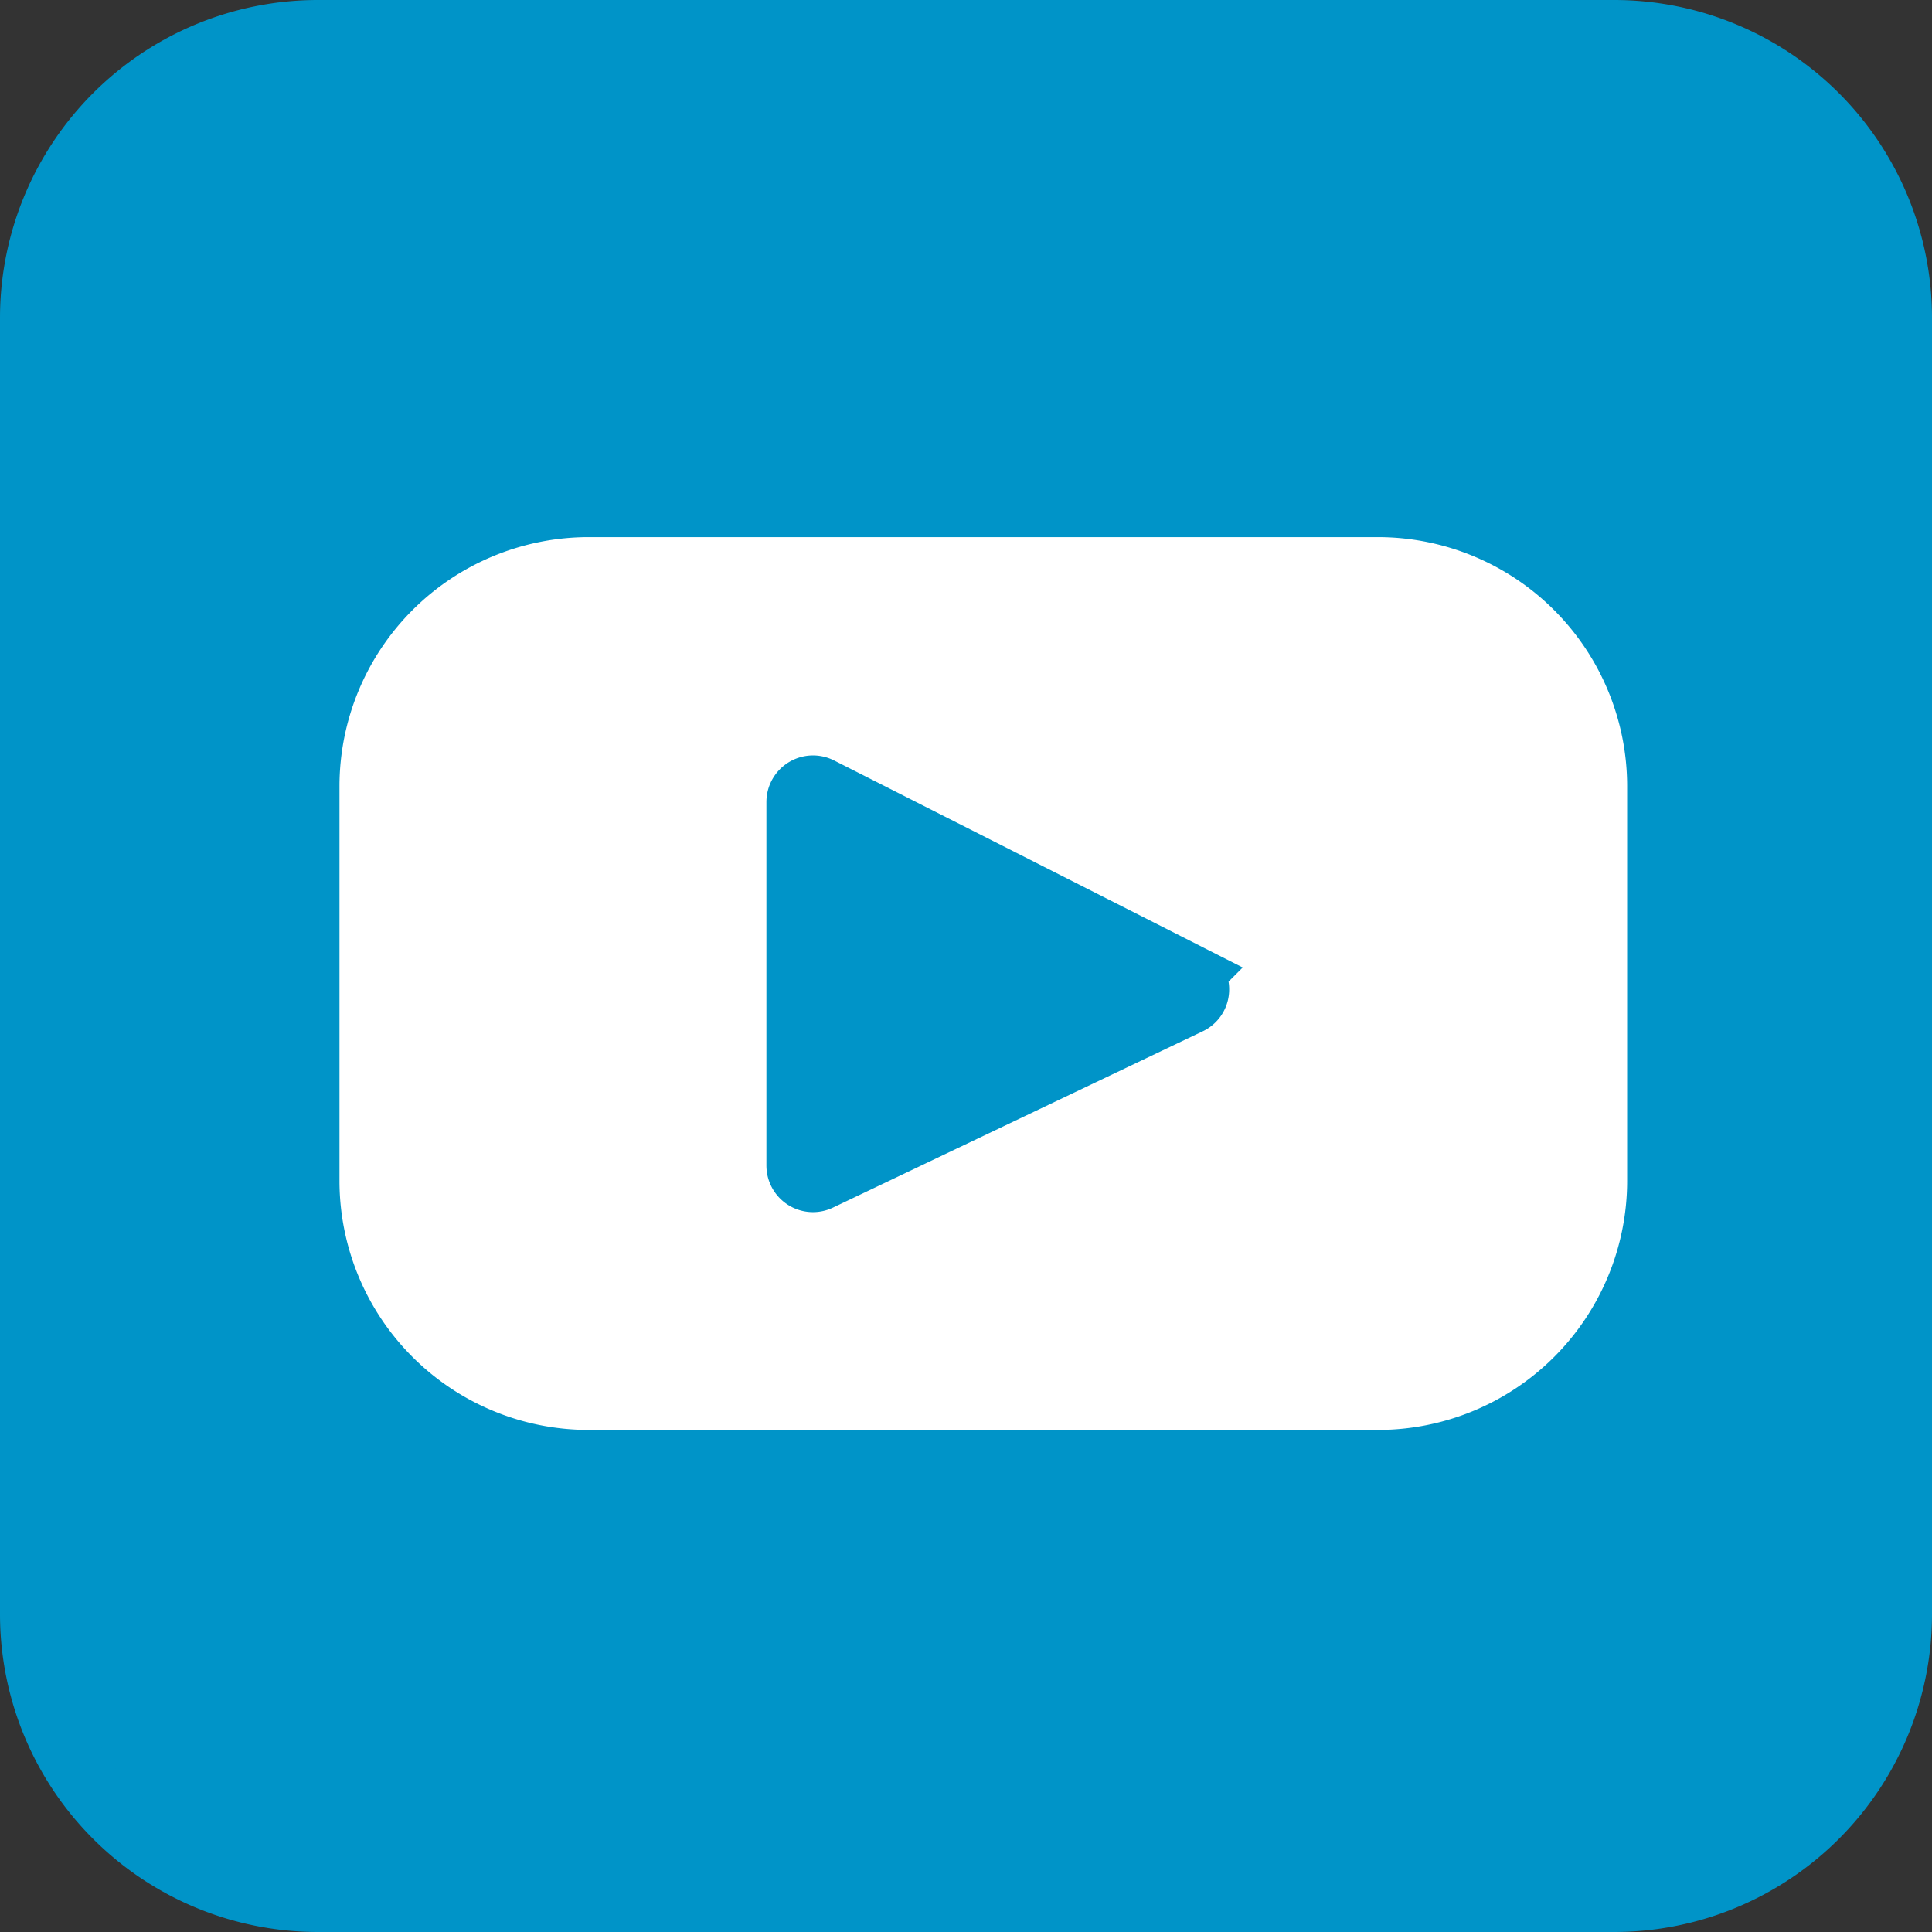
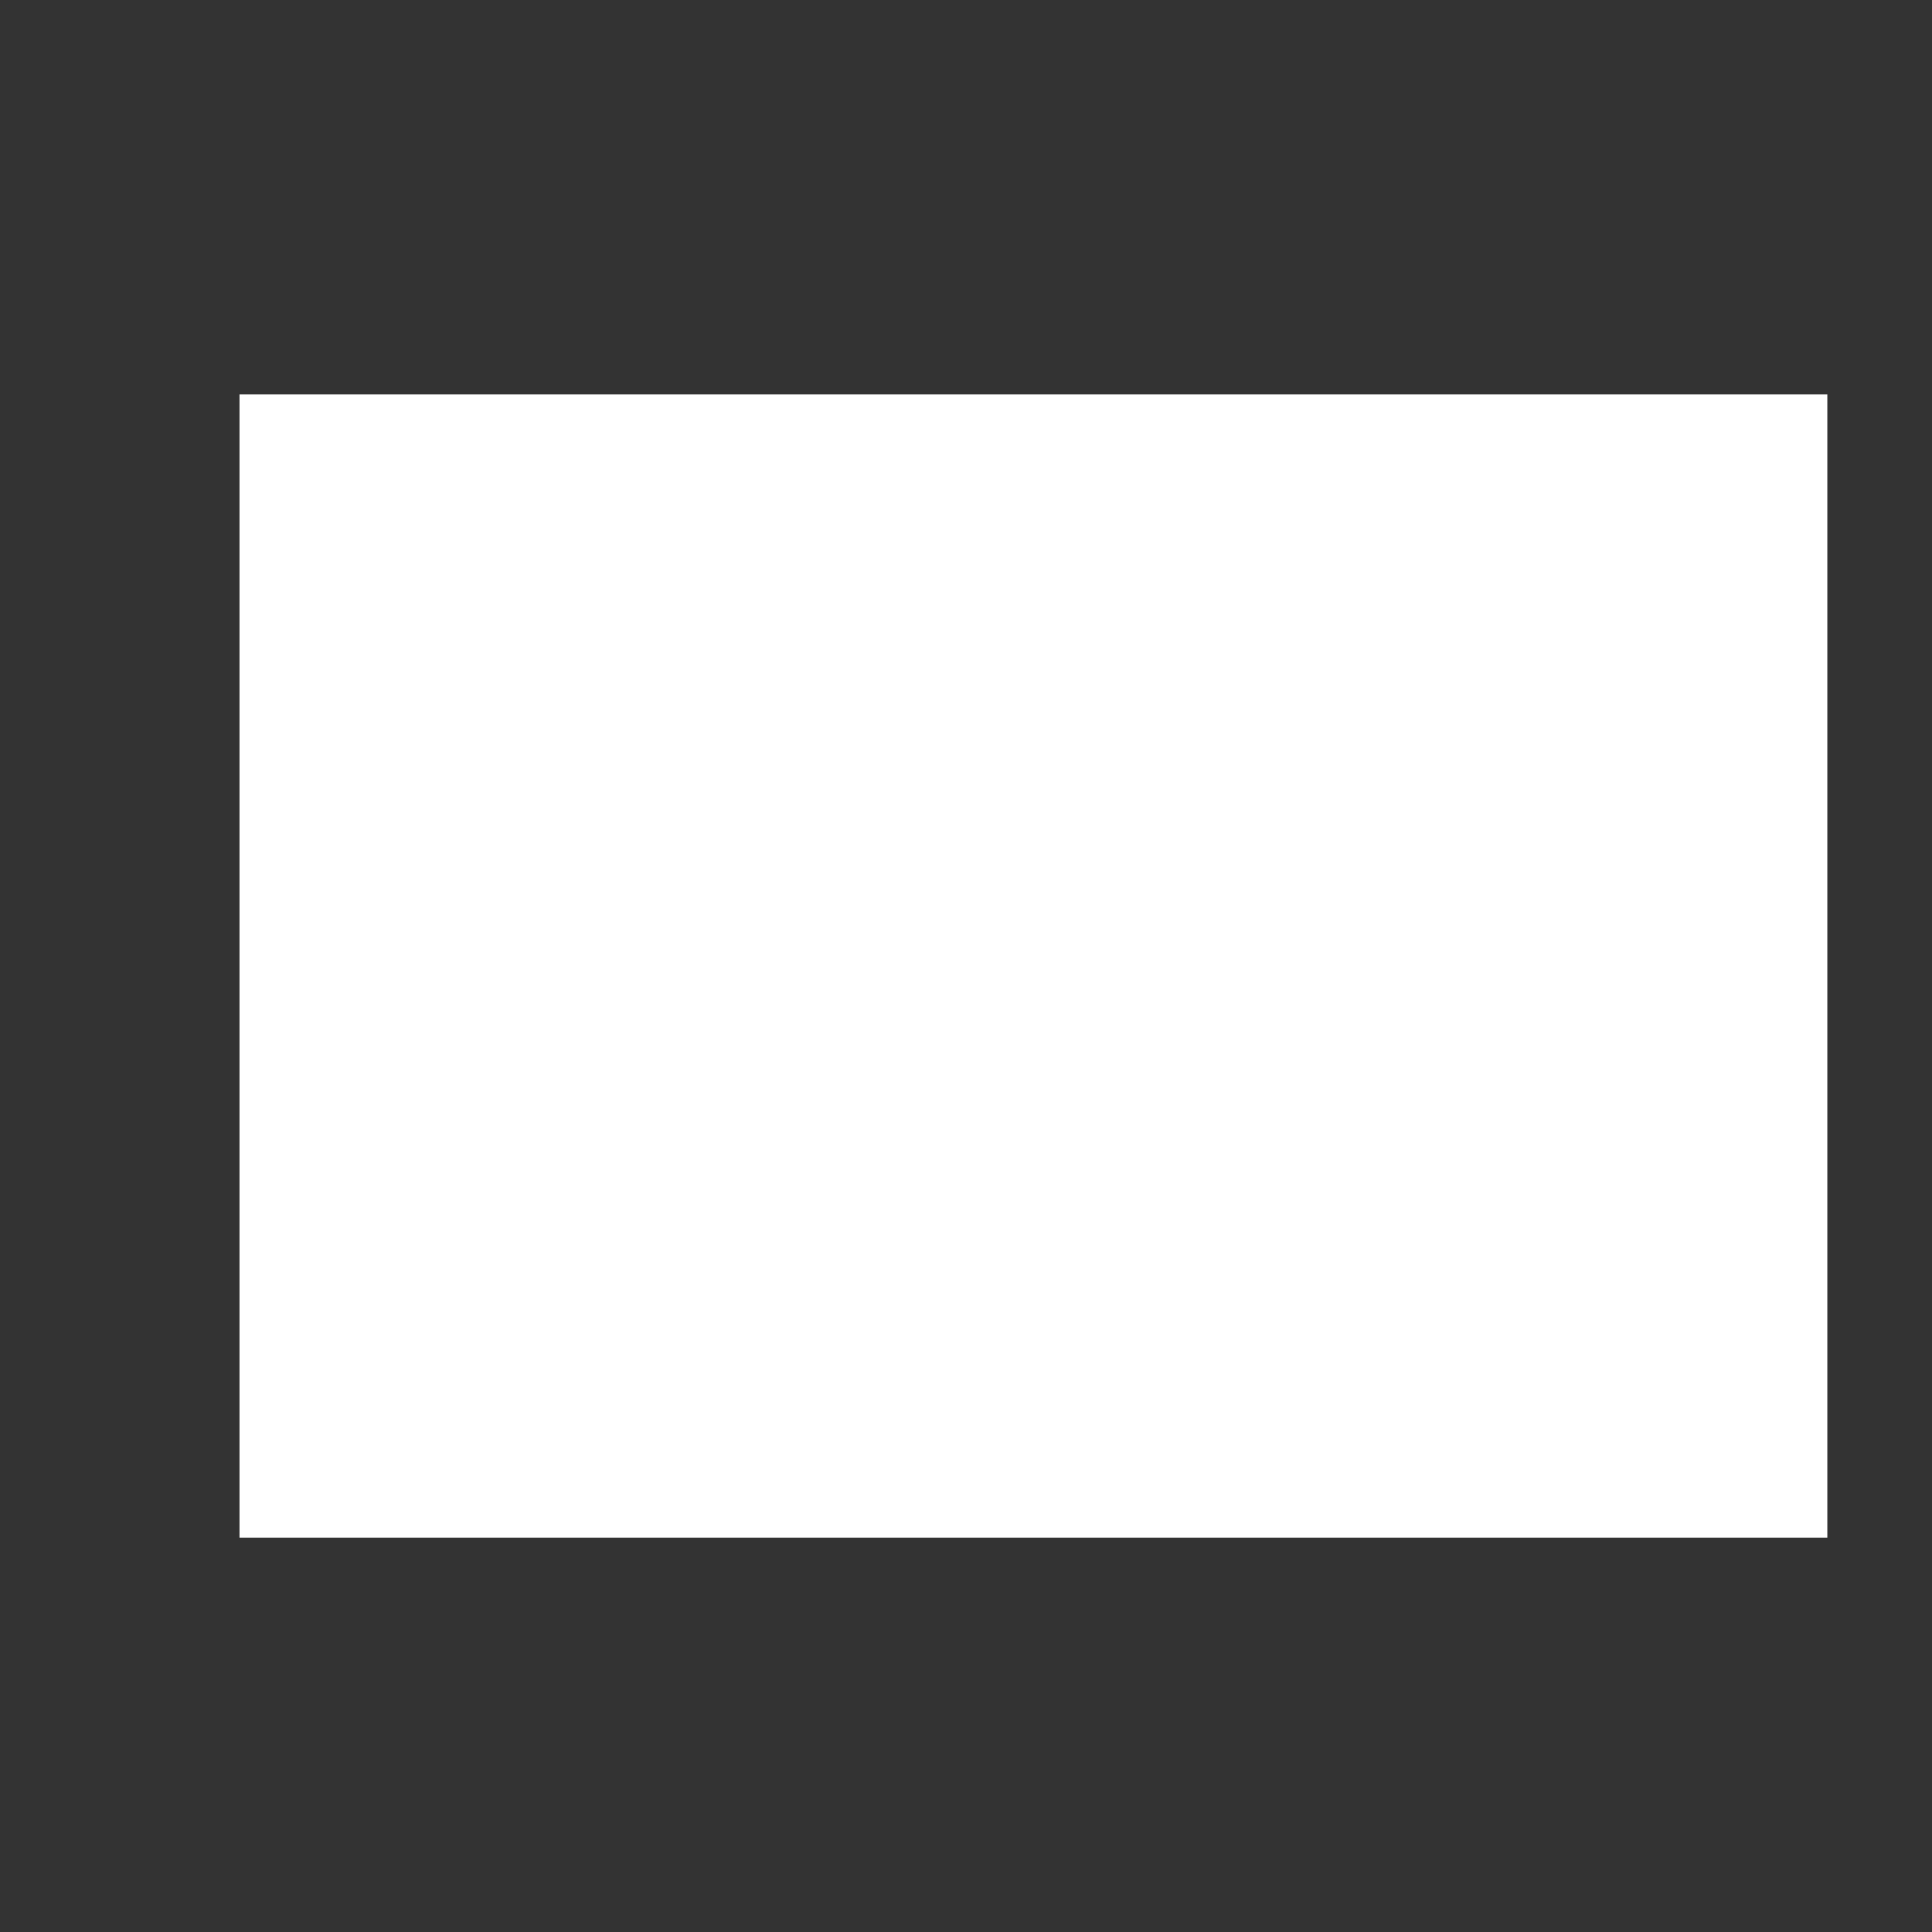
<svg xmlns="http://www.w3.org/2000/svg" width="30.419" height="30.419" viewBox="0 0 30.419 30.419">
  <rect x="0" y="0" width="30.419" height="30.419" fill="#333333" stroke="none" />
  <g data-name="video icon">
    <path data-name="Rectangle 784" transform="translate(3.771 6.21)" style="fill:#fff" d="M0 0h25v18H0z" />
-     <path data-name="Subtraction 9" d="M24.919 29.419H4.5a4.505 4.505 0 0 1-4.5-4.5V4.5A4.505 4.505 0 0 1 4.5 0h20.419a4.505 4.505 0 0 1 4.5 4.5v20.419a4.505 4.505 0 0 1-4.5 4.5zM8.765 7.457a4.424 4.424 0 0 0-4.42 4.419v6.219a4.424 4.424 0 0 0 4.42 4.419H21.2a4.424 4.424 0 0 0 4.419-4.419v-6.219A4.424 4.424 0 0 0 21.2 7.457zM12.3 18.085a.234.234 0 0 1-.233-.234v-5.723a.234.234 0 0 1 .339-.209l5.819 2.948a.233.233 0 0 1 .128.212.229.229 0 0 1-.133.208l-5.82 2.775a.231.231 0 0 1-.1.023z" transform="translate(.5 .5)" style="fill:#0094c8;stroke:#0094c8" />
  </g>
</svg>